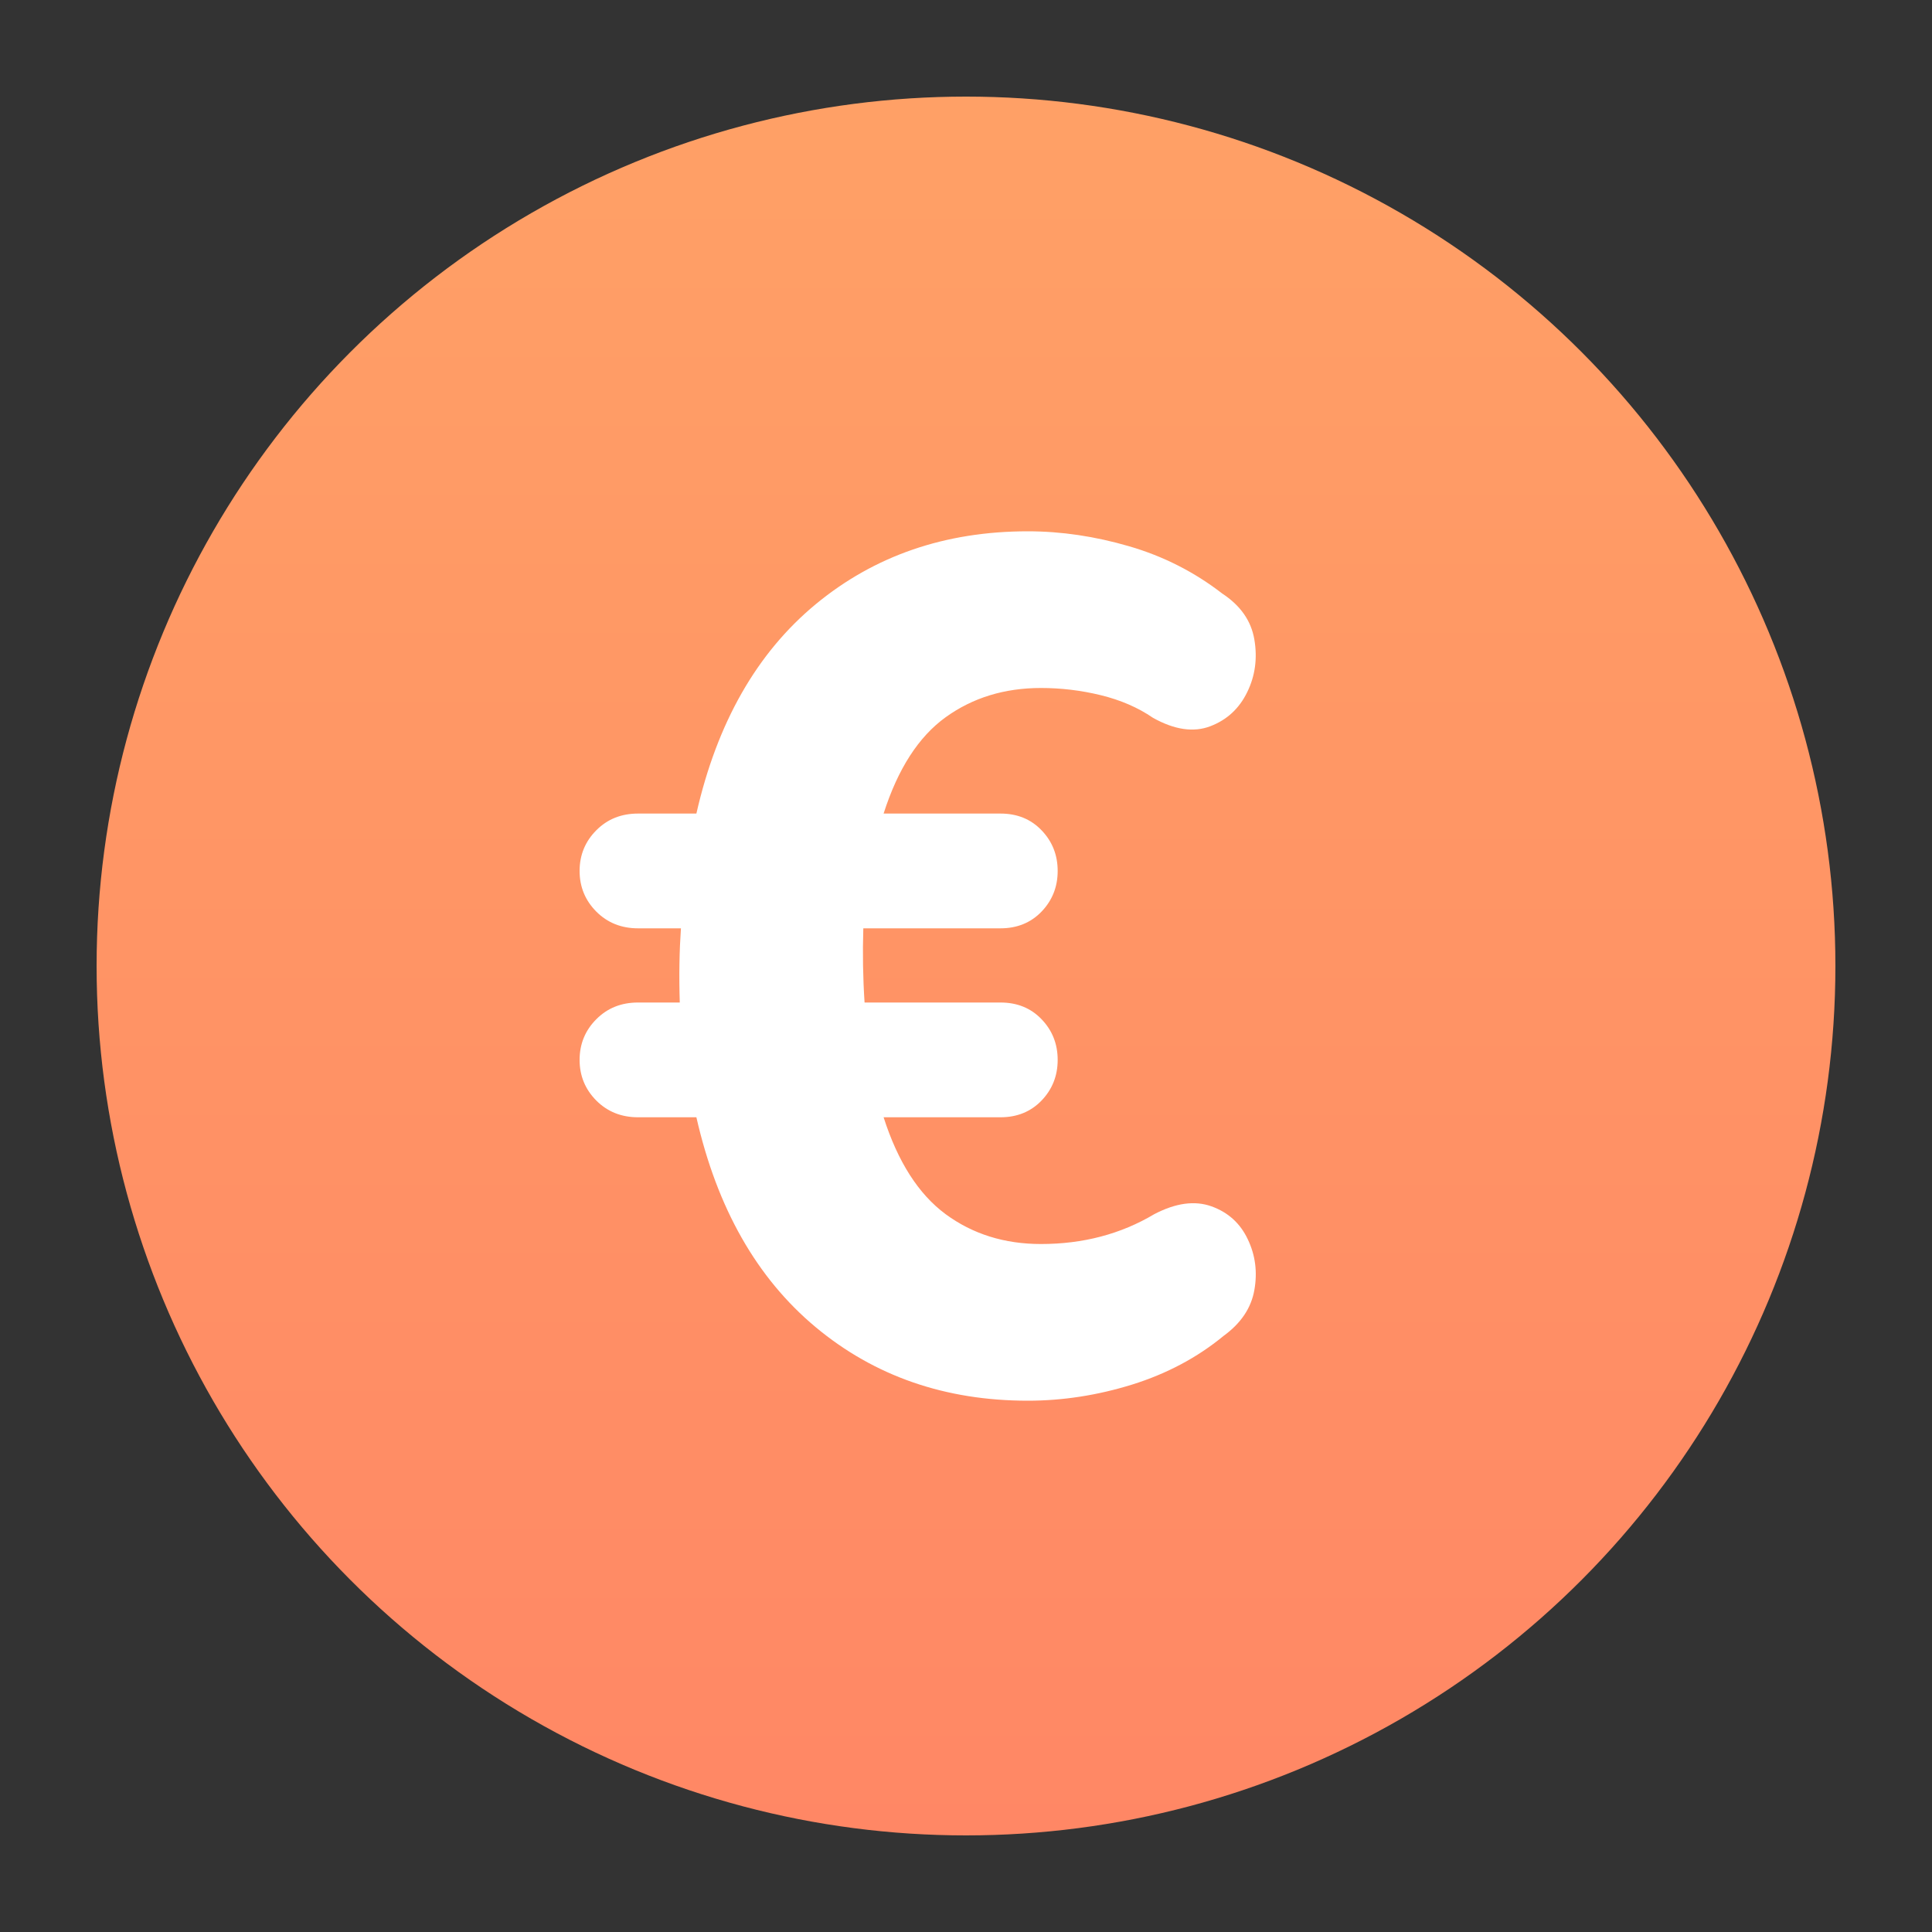
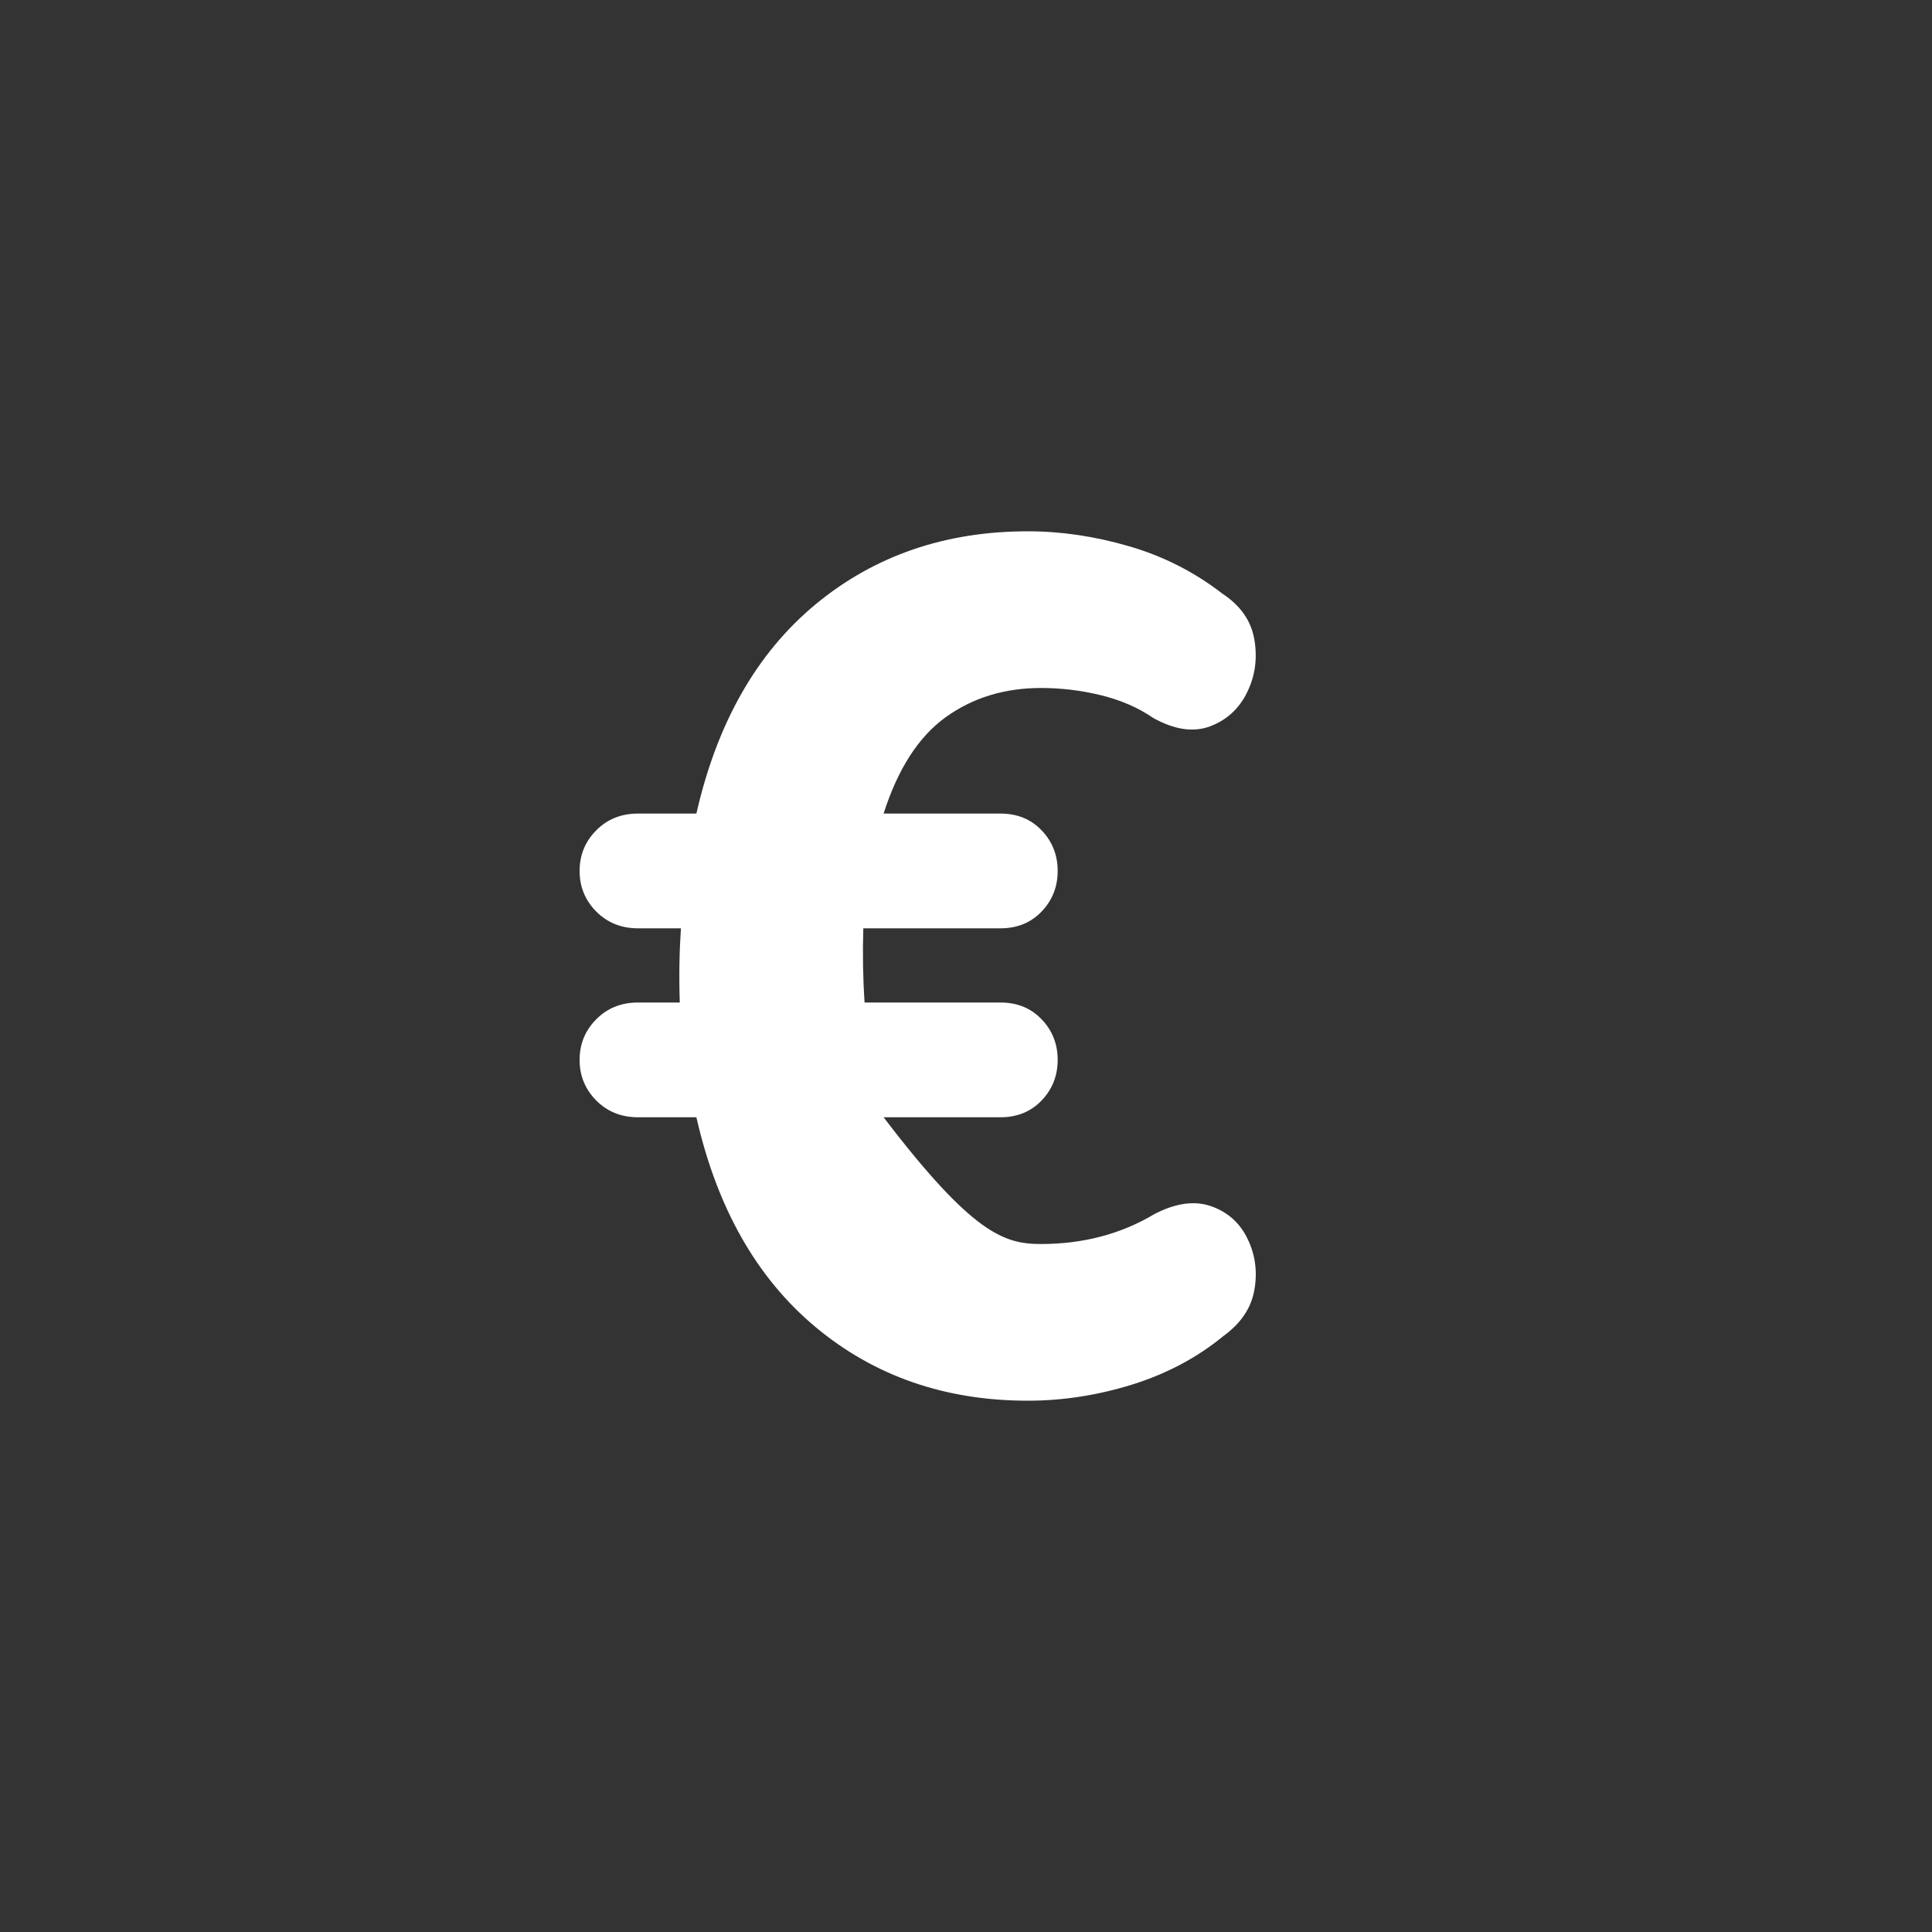
<svg xmlns="http://www.w3.org/2000/svg" width="20px" height="20px" viewBox="0 0 20 20" version="1.1">
  <rect x="0" y="0" width="20" height="20" fill="#333333" stroke="none" />
  <title>Icons/20/tiime-icon-20-paiements</title>
  <defs>
    <linearGradient x1="50%" y1="-50%" x2="50%" y2="100%" id="linearGradient-1">
      <stop stop-color="#FFAD66" offset="0%" />
      <stop stop-color="#FF8765" offset="100%" />
    </linearGradient>
  </defs>
  <g id="Icons/20/tiime-icon-20-paiements" stroke="none" stroke-width="1" fill="none" fill-rule="evenodd">
-     <circle id="Oval" fill="url(#linearGradient-1)" cx="10" cy="10" r="9" />
    <g id="€" transform="translate(6, 5.5)" fill="#FFFFFF" fill-rule="nonzero">
-       <path d="M4.64,9 C3.785,9 3.053,8.746 2.444,8.239 C1.835,7.731 1.423,7.007 1.209,6.066 L0.605,6.066 C0.432,6.066 0.288,6.008 0.173,5.893 C0.058,5.777 0,5.637 0,5.472 C0,5.307 0.058,5.166 0.173,5.051 C0.288,4.935 0.432,4.878 0.605,4.878 L1.037,4.878 C1.028,4.597 1.033,4.341 1.049,4.11 L0.605,4.11 C0.432,4.11 0.288,4.052 0.173,3.937 C0.058,3.821 0,3.681 0,3.516 C0,3.351 0.058,3.21 0.173,3.095 C0.288,2.979 0.432,2.922 0.605,2.922 L1.209,2.922 C1.423,1.981 1.835,1.259 2.444,0.755 C3.053,0.252 3.785,0 4.64,0 C4.986,0 5.336,0.052 5.689,0.155 C6.043,0.258 6.364,0.421 6.652,0.644 C6.841,0.768 6.952,0.926 6.985,1.12 C7.018,1.314 6.994,1.496 6.911,1.665 C6.829,1.834 6.702,1.952 6.529,2.018 C6.356,2.084 6.158,2.055 5.936,1.931 C5.78,1.824 5.599,1.746 5.393,1.696 C5.188,1.646 4.982,1.622 4.776,1.622 C4.398,1.622 4.069,1.723 3.789,1.925 C3.509,2.127 3.295,2.459 3.147,2.922 L4.357,2.922 C4.529,2.922 4.671,2.979 4.782,3.095 C4.893,3.21 4.949,3.351 4.949,3.516 C4.949,3.681 4.893,3.821 4.782,3.937 C4.671,4.052 4.529,4.11 4.357,4.11 L2.937,4.11 C2.929,4.366 2.933,4.622 2.95,4.878 L4.357,4.878 C4.529,4.878 4.671,4.935 4.782,5.051 C4.893,5.166 4.949,5.307 4.949,5.472 C4.949,5.637 4.893,5.777 4.782,5.893 C4.671,6.008 4.529,6.066 4.357,6.066 L3.147,6.066 C3.295,6.528 3.509,6.862 3.789,7.069 C4.069,7.275 4.398,7.378 4.776,7.378 C5.212,7.378 5.603,7.275 5.949,7.069 C6.171,6.953 6.368,6.926 6.541,6.988 C6.714,7.05 6.839,7.164 6.917,7.329 C6.996,7.494 7.018,7.669 6.985,7.855 C6.952,8.041 6.846,8.199 6.664,8.331 C6.393,8.554 6.078,8.721 5.72,8.833 C5.362,8.944 5.002,9 4.64,9 Z" id="Path" />
+       <path d="M4.64,9 C3.785,9 3.053,8.746 2.444,8.239 C1.835,7.731 1.423,7.007 1.209,6.066 L0.605,6.066 C0.432,6.066 0.288,6.008 0.173,5.893 C0.058,5.777 0,5.637 0,5.472 C0,5.307 0.058,5.166 0.173,5.051 C0.288,4.935 0.432,4.878 0.605,4.878 L1.037,4.878 C1.028,4.597 1.033,4.341 1.049,4.11 L0.605,4.11 C0.432,4.11 0.288,4.052 0.173,3.937 C0.058,3.821 0,3.681 0,3.516 C0,3.351 0.058,3.21 0.173,3.095 C0.288,2.979 0.432,2.922 0.605,2.922 L1.209,2.922 C1.423,1.981 1.835,1.259 2.444,0.755 C3.053,0.252 3.785,0 4.64,0 C4.986,0 5.336,0.052 5.689,0.155 C6.043,0.258 6.364,0.421 6.652,0.644 C6.841,0.768 6.952,0.926 6.985,1.12 C7.018,1.314 6.994,1.496 6.911,1.665 C6.829,1.834 6.702,1.952 6.529,2.018 C6.356,2.084 6.158,2.055 5.936,1.931 C5.78,1.824 5.599,1.746 5.393,1.696 C5.188,1.646 4.982,1.622 4.776,1.622 C4.398,1.622 4.069,1.723 3.789,1.925 C3.509,2.127 3.295,2.459 3.147,2.922 L4.357,2.922 C4.529,2.922 4.671,2.979 4.782,3.095 C4.893,3.21 4.949,3.351 4.949,3.516 C4.949,3.681 4.893,3.821 4.782,3.937 C4.671,4.052 4.529,4.11 4.357,4.11 L2.937,4.11 C2.929,4.366 2.933,4.622 2.95,4.878 L4.357,4.878 C4.529,4.878 4.671,4.935 4.782,5.051 C4.893,5.166 4.949,5.307 4.949,5.472 C4.949,5.637 4.893,5.777 4.782,5.893 C4.671,6.008 4.529,6.066 4.357,6.066 L3.147,6.066 C4.069,7.275 4.398,7.378 4.776,7.378 C5.212,7.378 5.603,7.275 5.949,7.069 C6.171,6.953 6.368,6.926 6.541,6.988 C6.714,7.05 6.839,7.164 6.917,7.329 C6.996,7.494 7.018,7.669 6.985,7.855 C6.952,8.041 6.846,8.199 6.664,8.331 C6.393,8.554 6.078,8.721 5.72,8.833 C5.362,8.944 5.002,9 4.64,9 Z" id="Path" />
    </g>
  </g>
</svg>